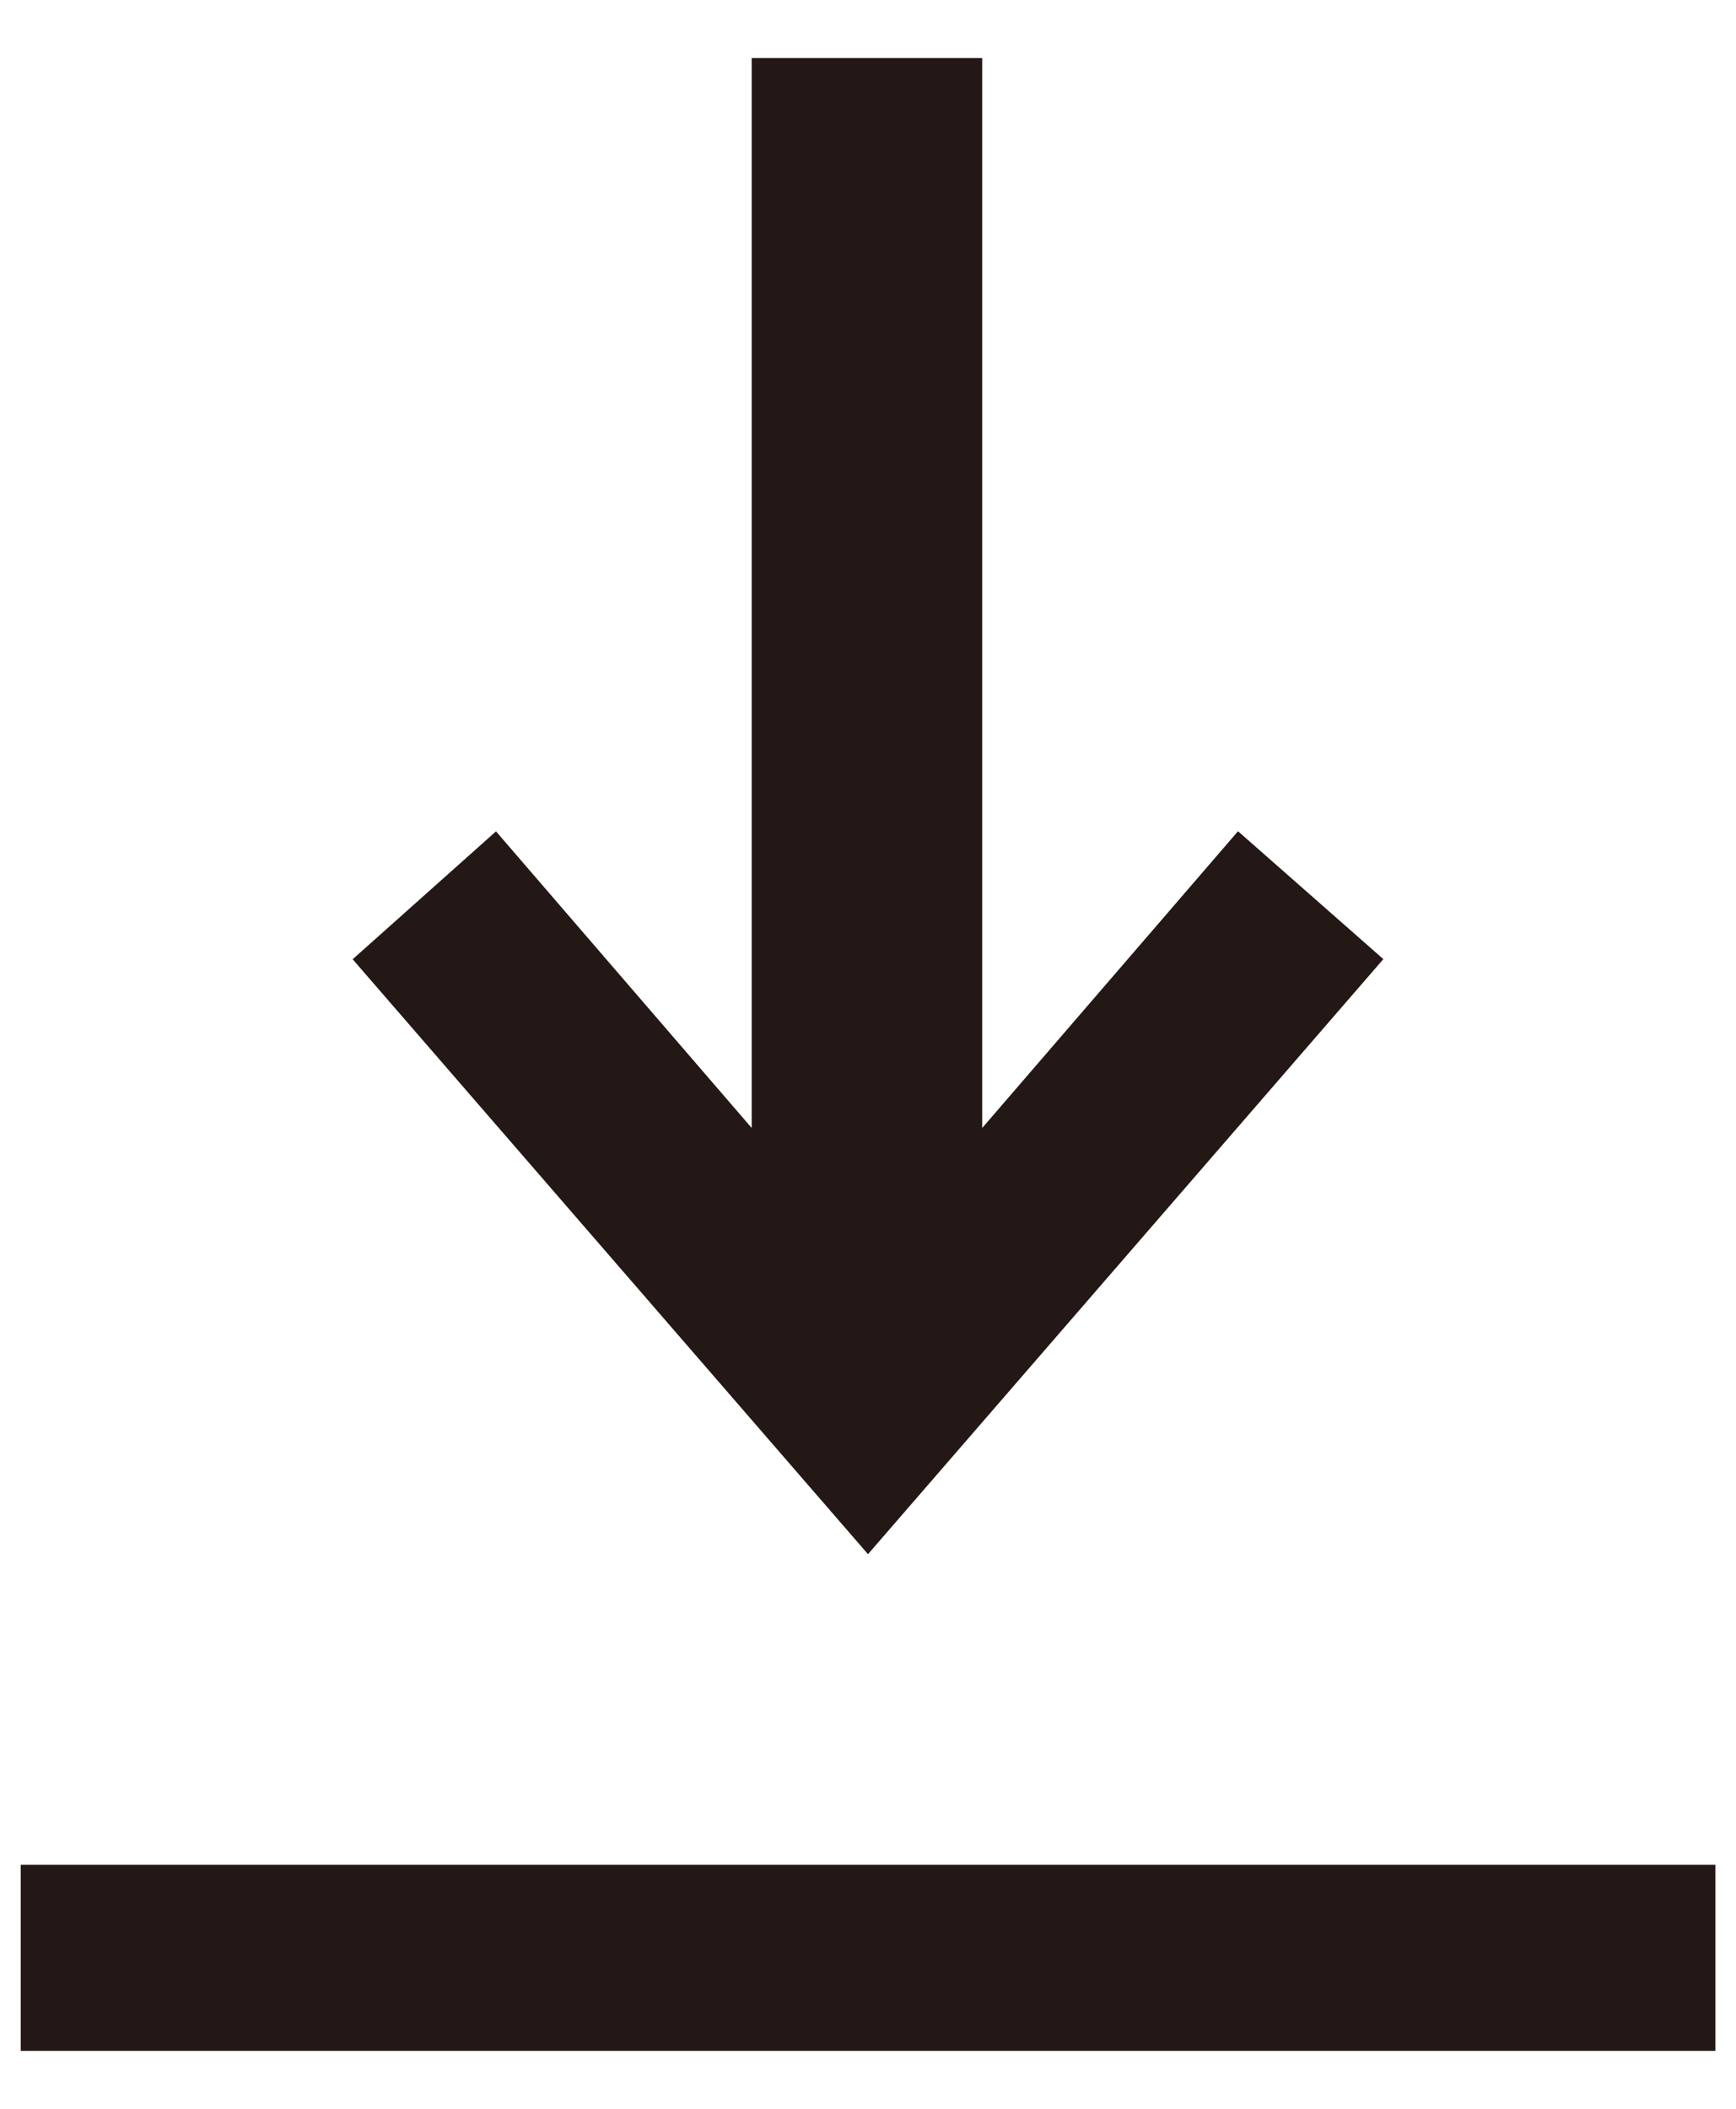
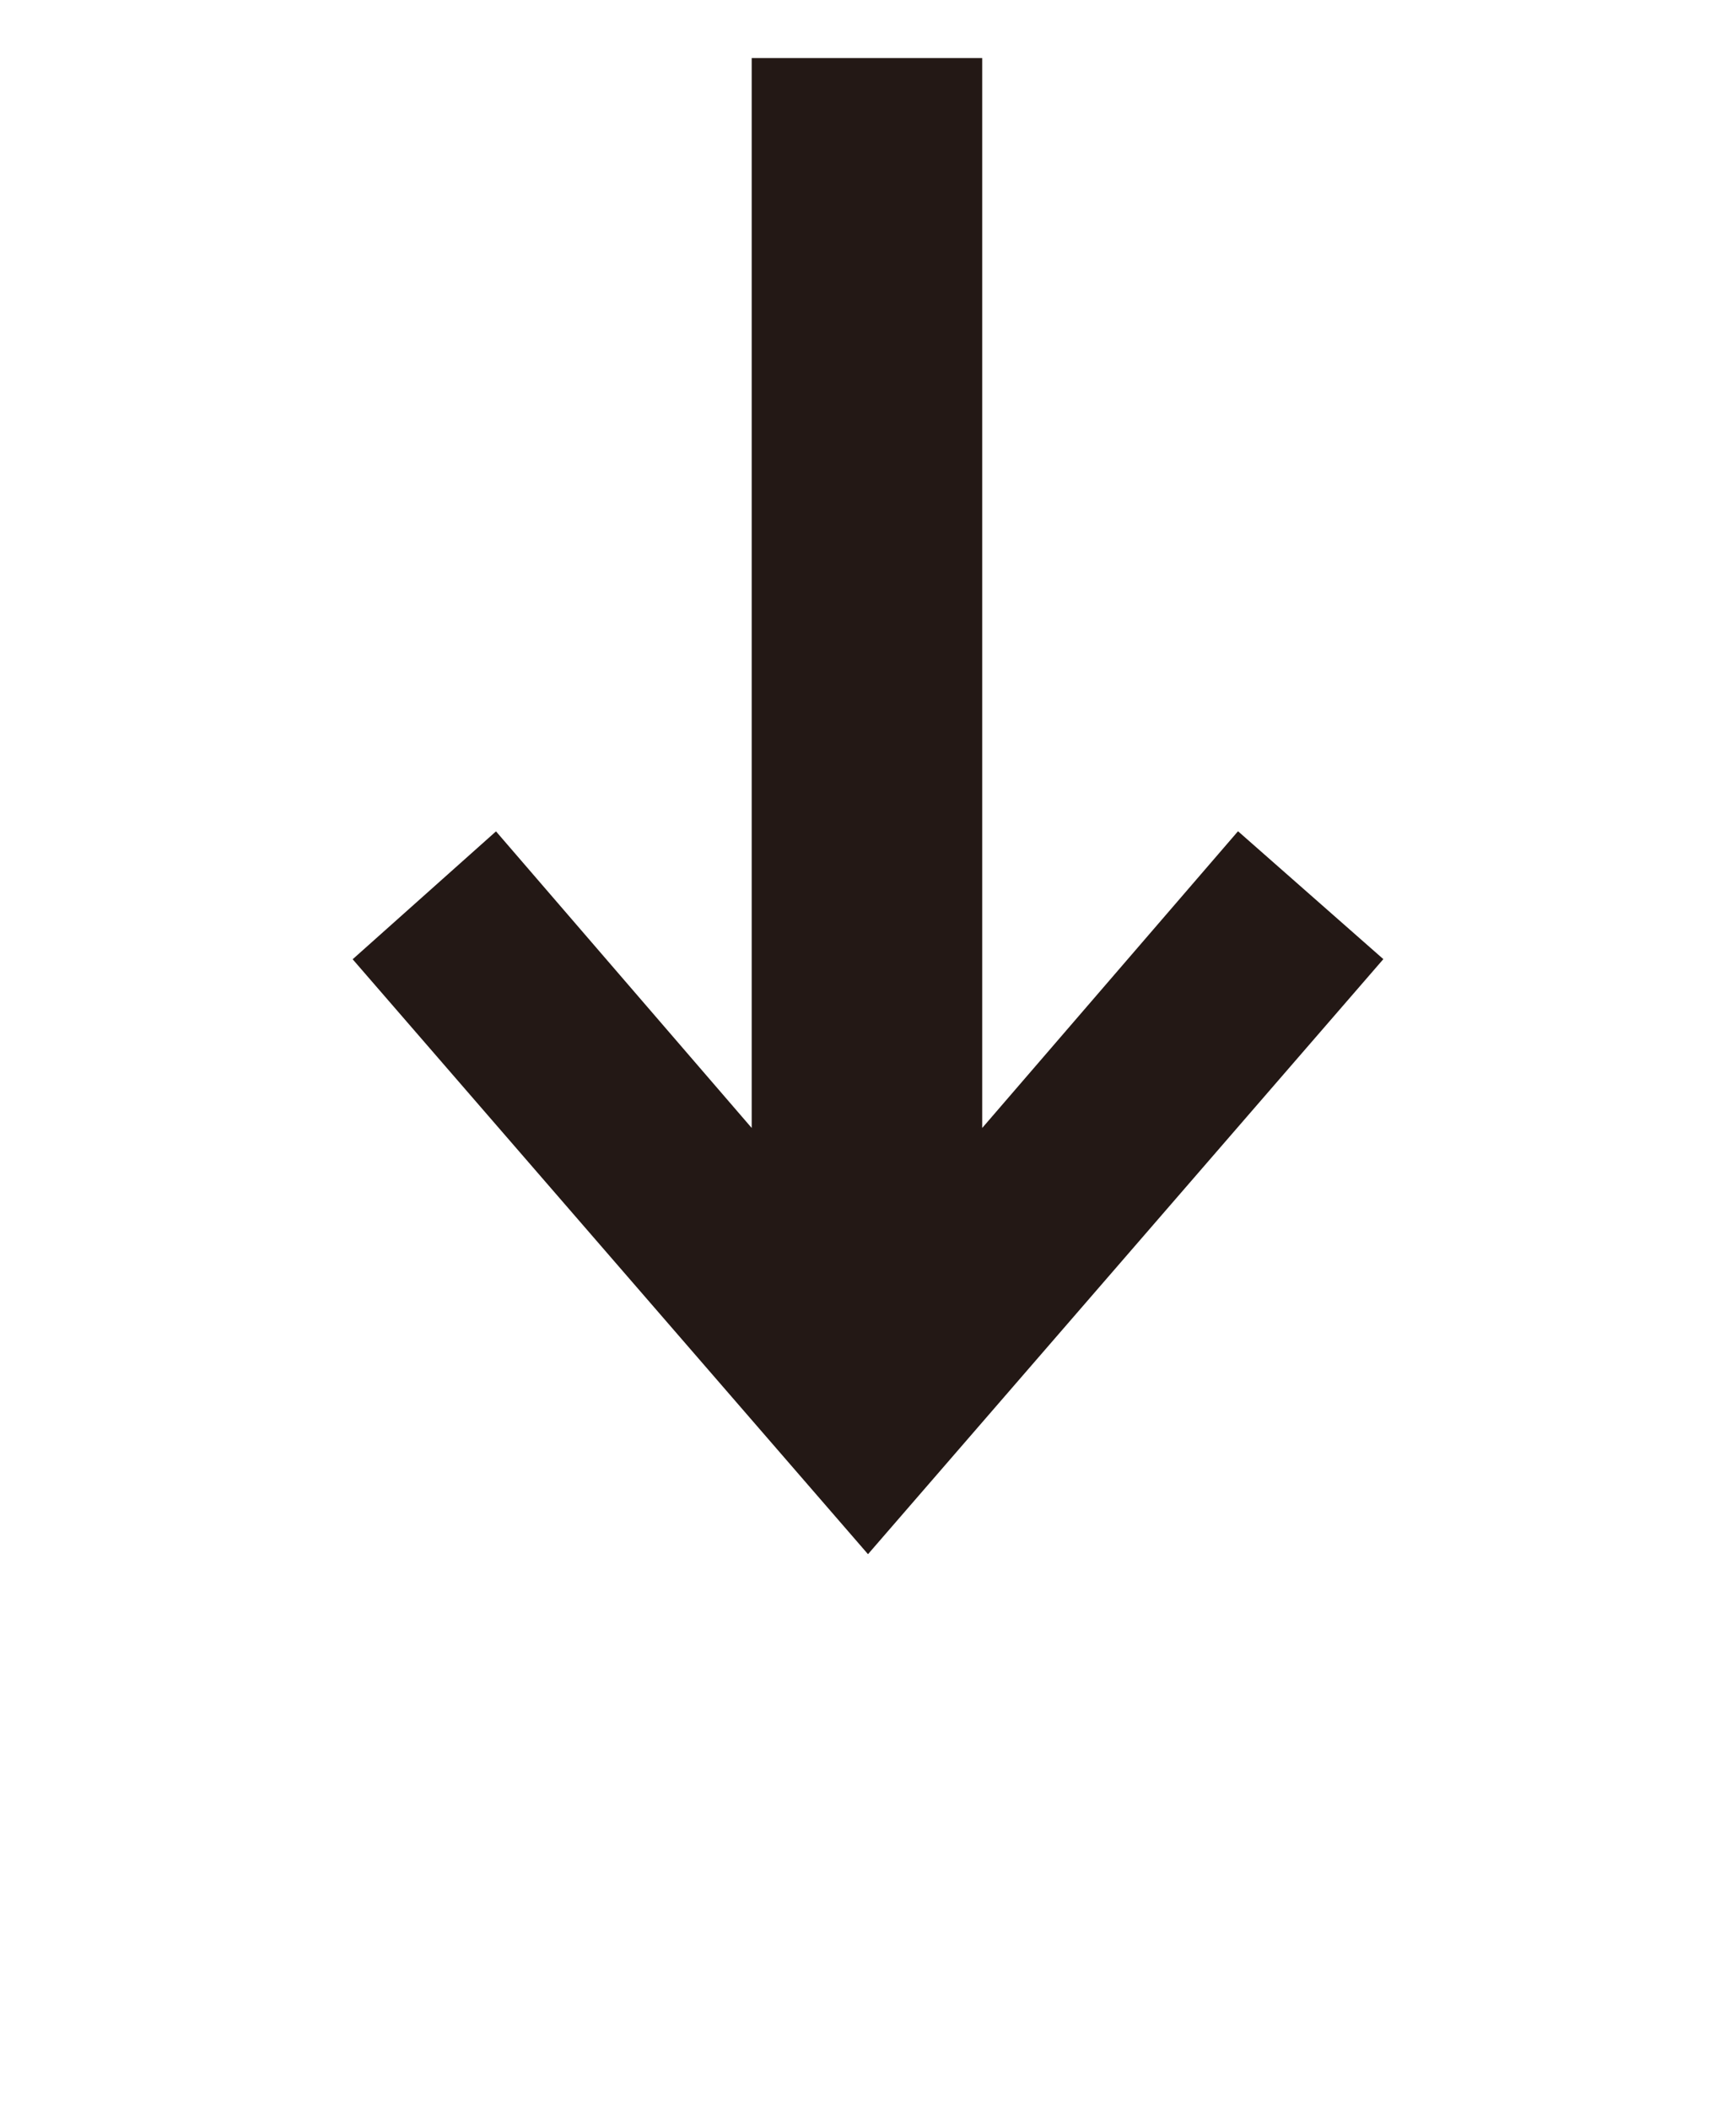
<svg xmlns="http://www.w3.org/2000/svg" version="1.1" id="レイヤー_1" x="0px" y="0px" viewBox="0 0 14 17" style="enable-background:new 0 0 14 17;" xml:space="preserve">
  <style type="text/css">
	.st0{fill:#231815;}
</style>
  <g>
    <g>
      <path class="st0" d="M7.922,9.092l2.062-2.391l1.172,1.031l-4.156,4.797L2.844,7.733l1.156-1.031    l2.062,2.391v-8.625h1.859V9.092z" />
    </g>
-     <rect x="0.167" y="15.033" class="st0" width="13.667" height="1.5" />
  </g>
</svg>